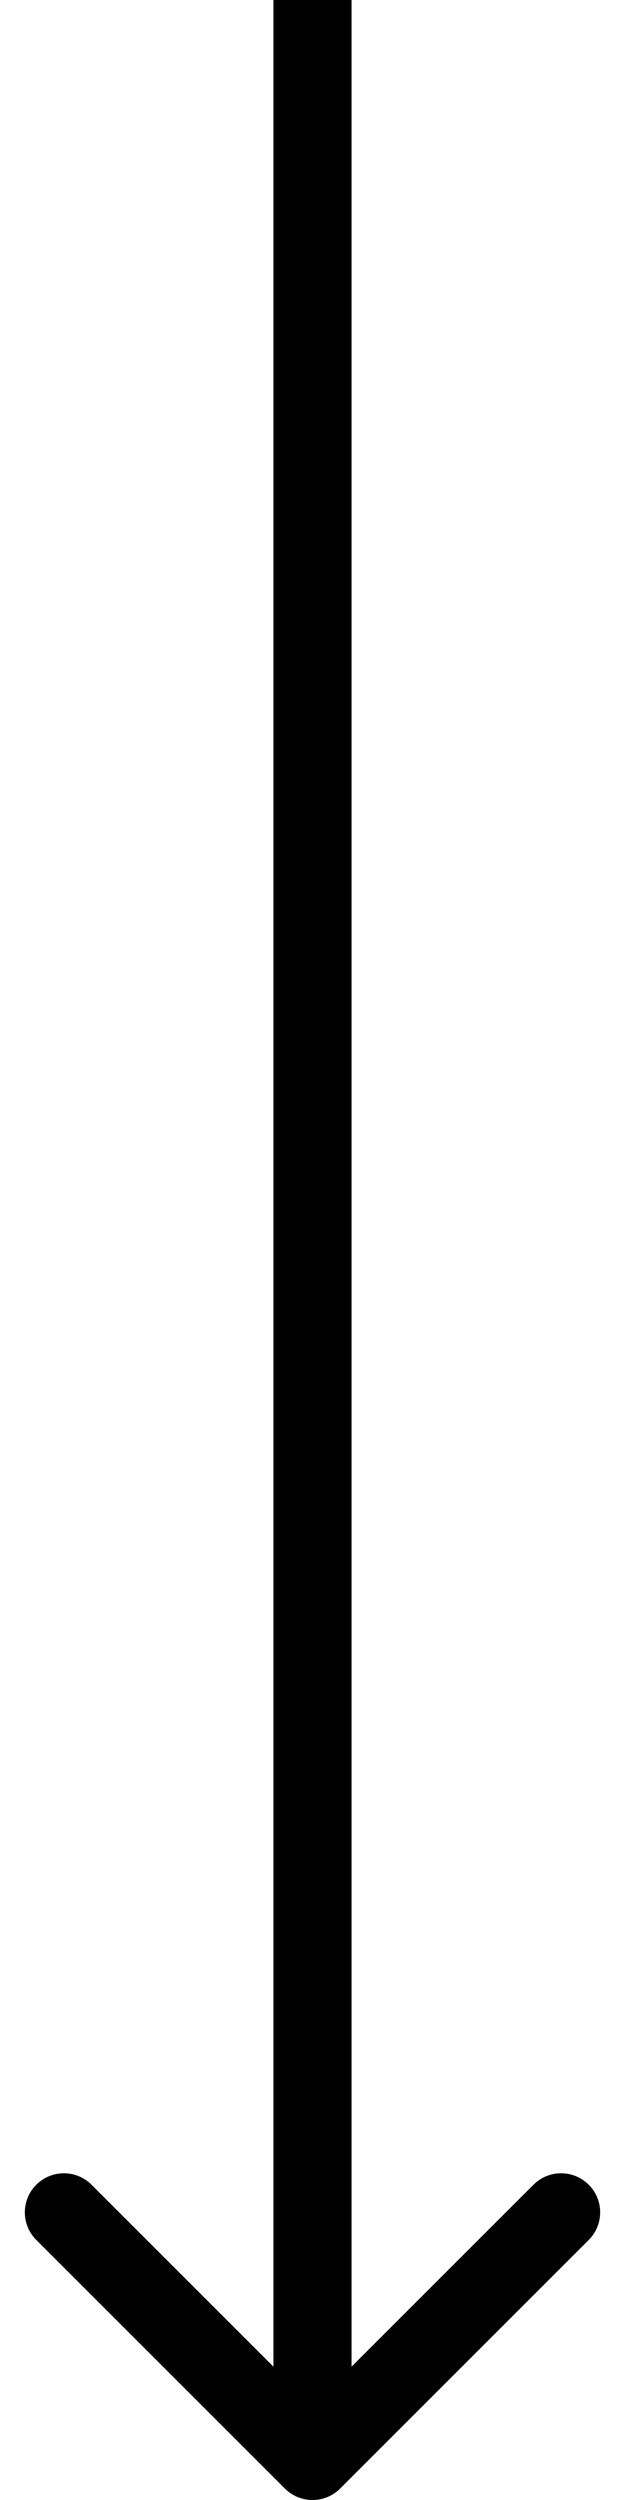
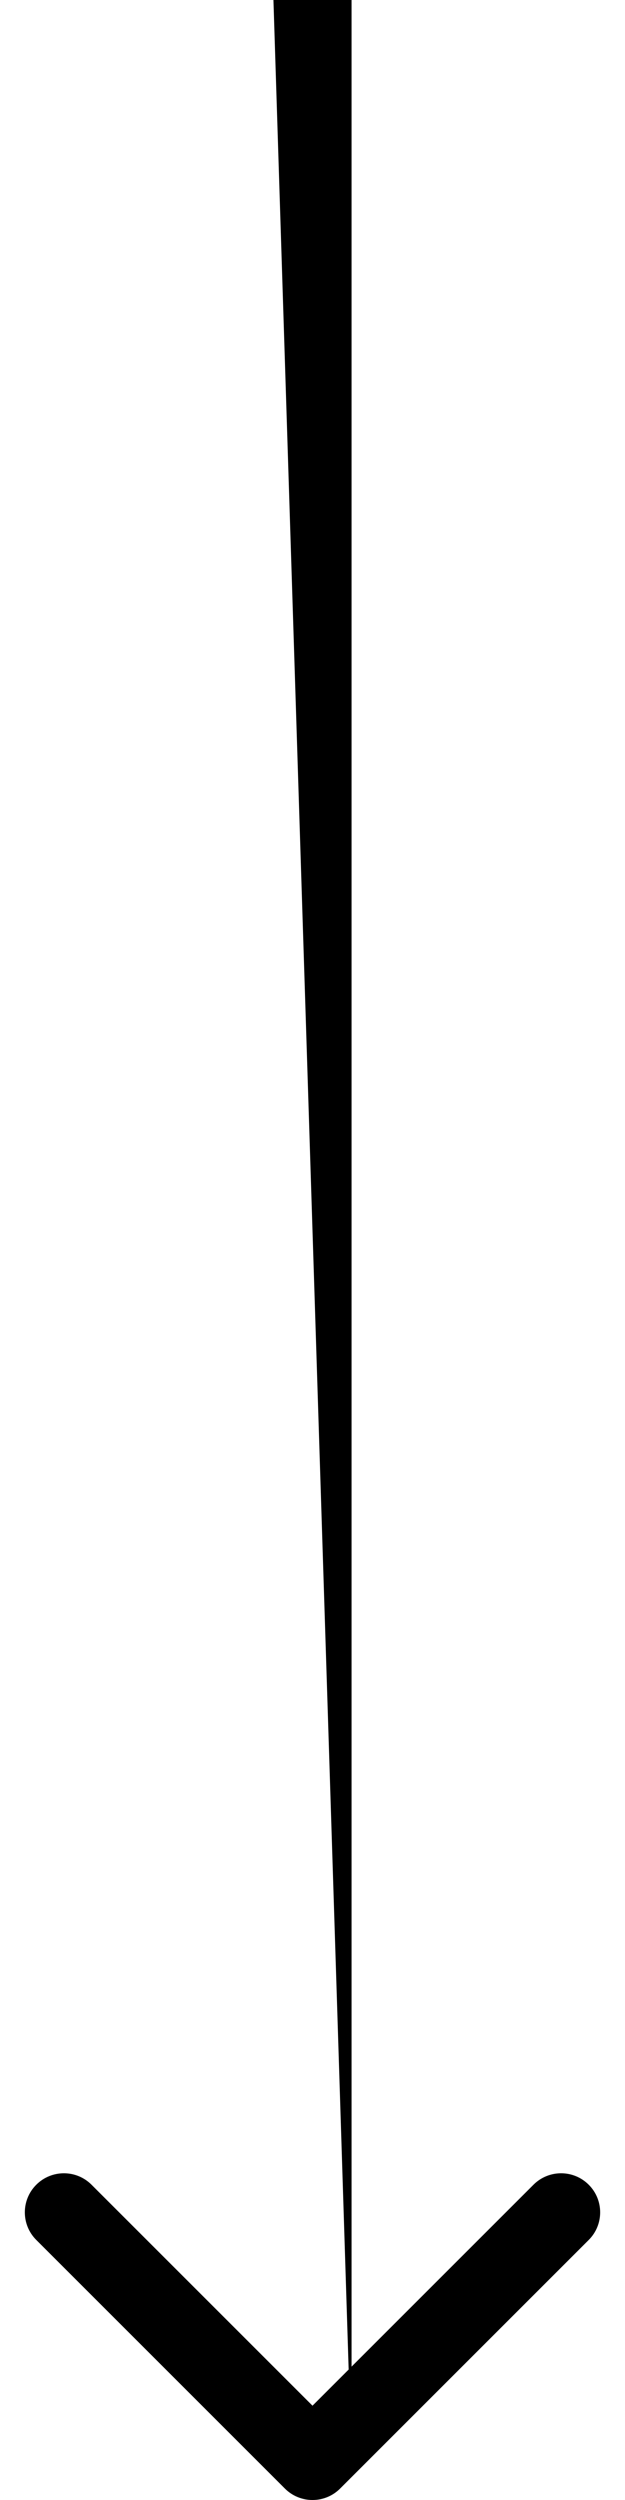
<svg xmlns="http://www.w3.org/2000/svg" width="16" height="64" viewBox="0 0 16 64" fill="none">
-   <path d="M7.293 63.707C7.683 64.098 8.317 64.098 8.707 63.707L15.071 57.343C15.462 56.953 15.462 56.319 15.071 55.929C14.681 55.538 14.047 55.538 13.657 55.929L8 61.586L2.343 55.929C1.953 55.538 1.319 55.538 0.929 55.929C0.538 56.319 0.538 56.953 0.929 57.343L7.293 63.707ZM7 -4.37114e-08L7 63L9 63L9 4.37114e-08L7 -4.37114e-08Z" fill="black" />
+   <path d="M7.293 63.707C7.683 64.098 8.317 64.098 8.707 63.707L15.071 57.343C15.462 56.953 15.462 56.319 15.071 55.929C14.681 55.538 14.047 55.538 13.657 55.929L8 61.586L2.343 55.929C1.953 55.538 1.319 55.538 0.929 55.929C0.538 56.319 0.538 56.953 0.929 57.343L7.293 63.707ZM7 -4.37114e-08L9 63L9 4.37114e-08L7 -4.37114e-08Z" fill="black" />
</svg>